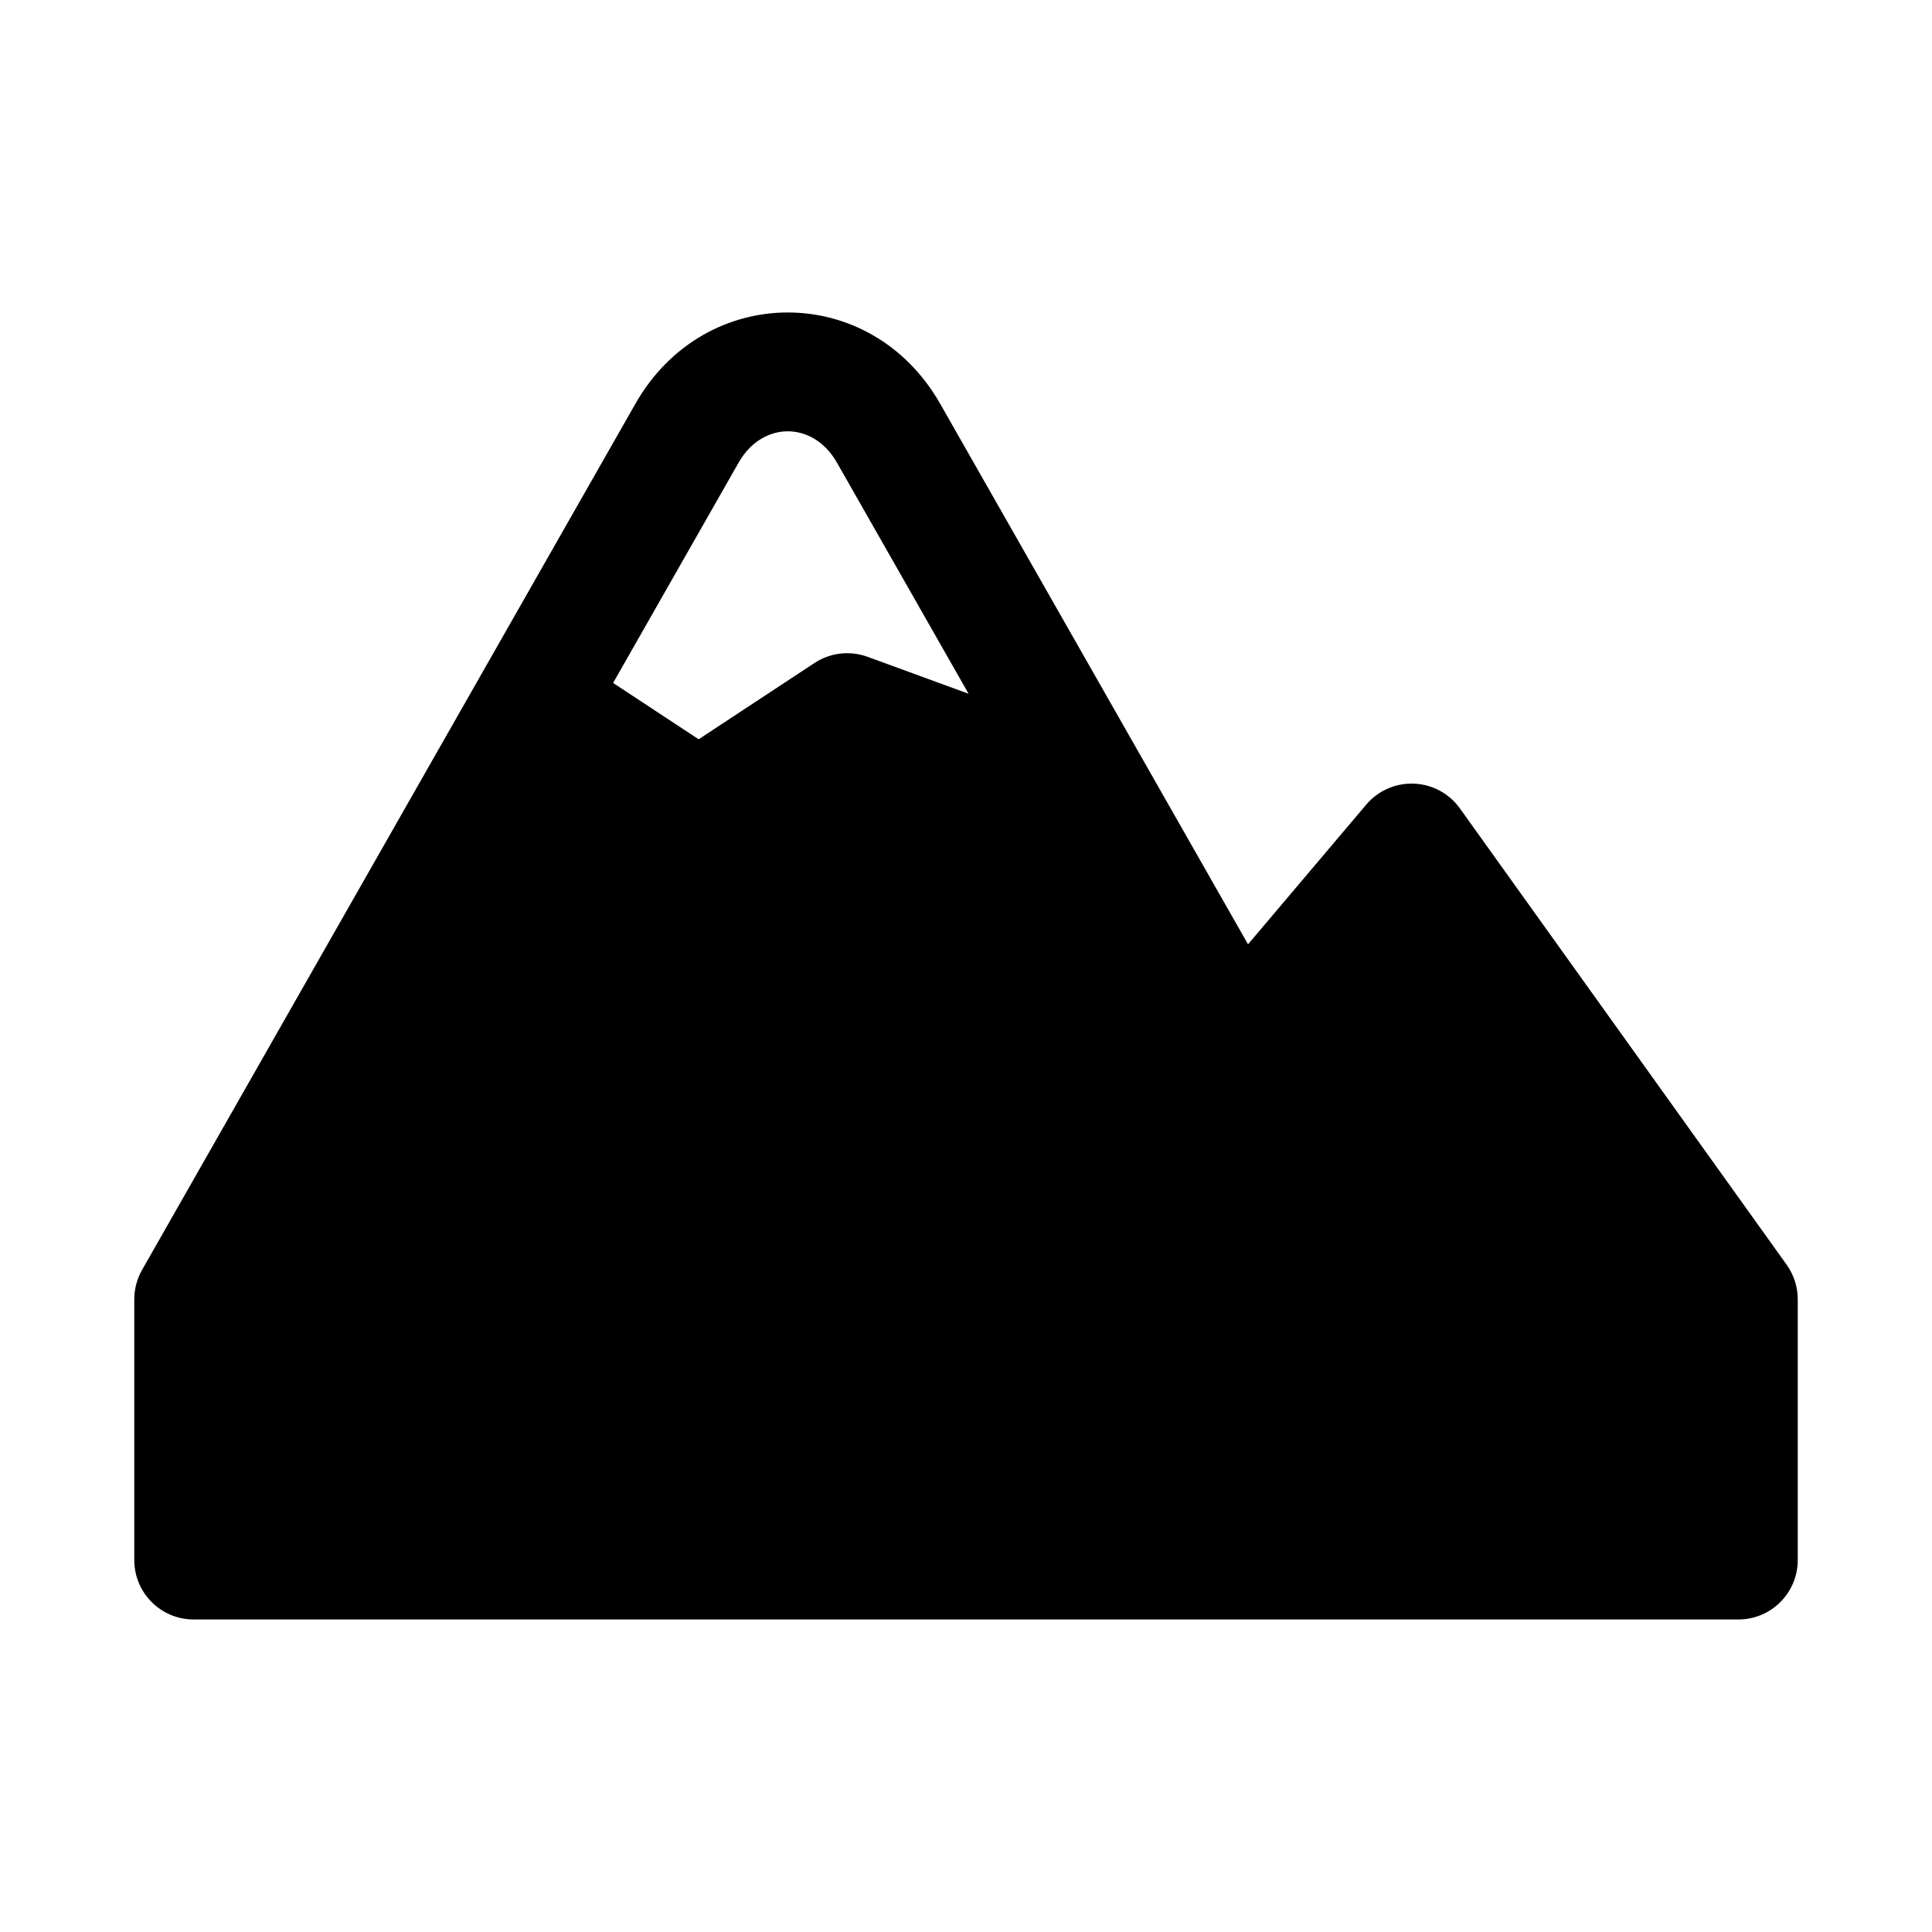
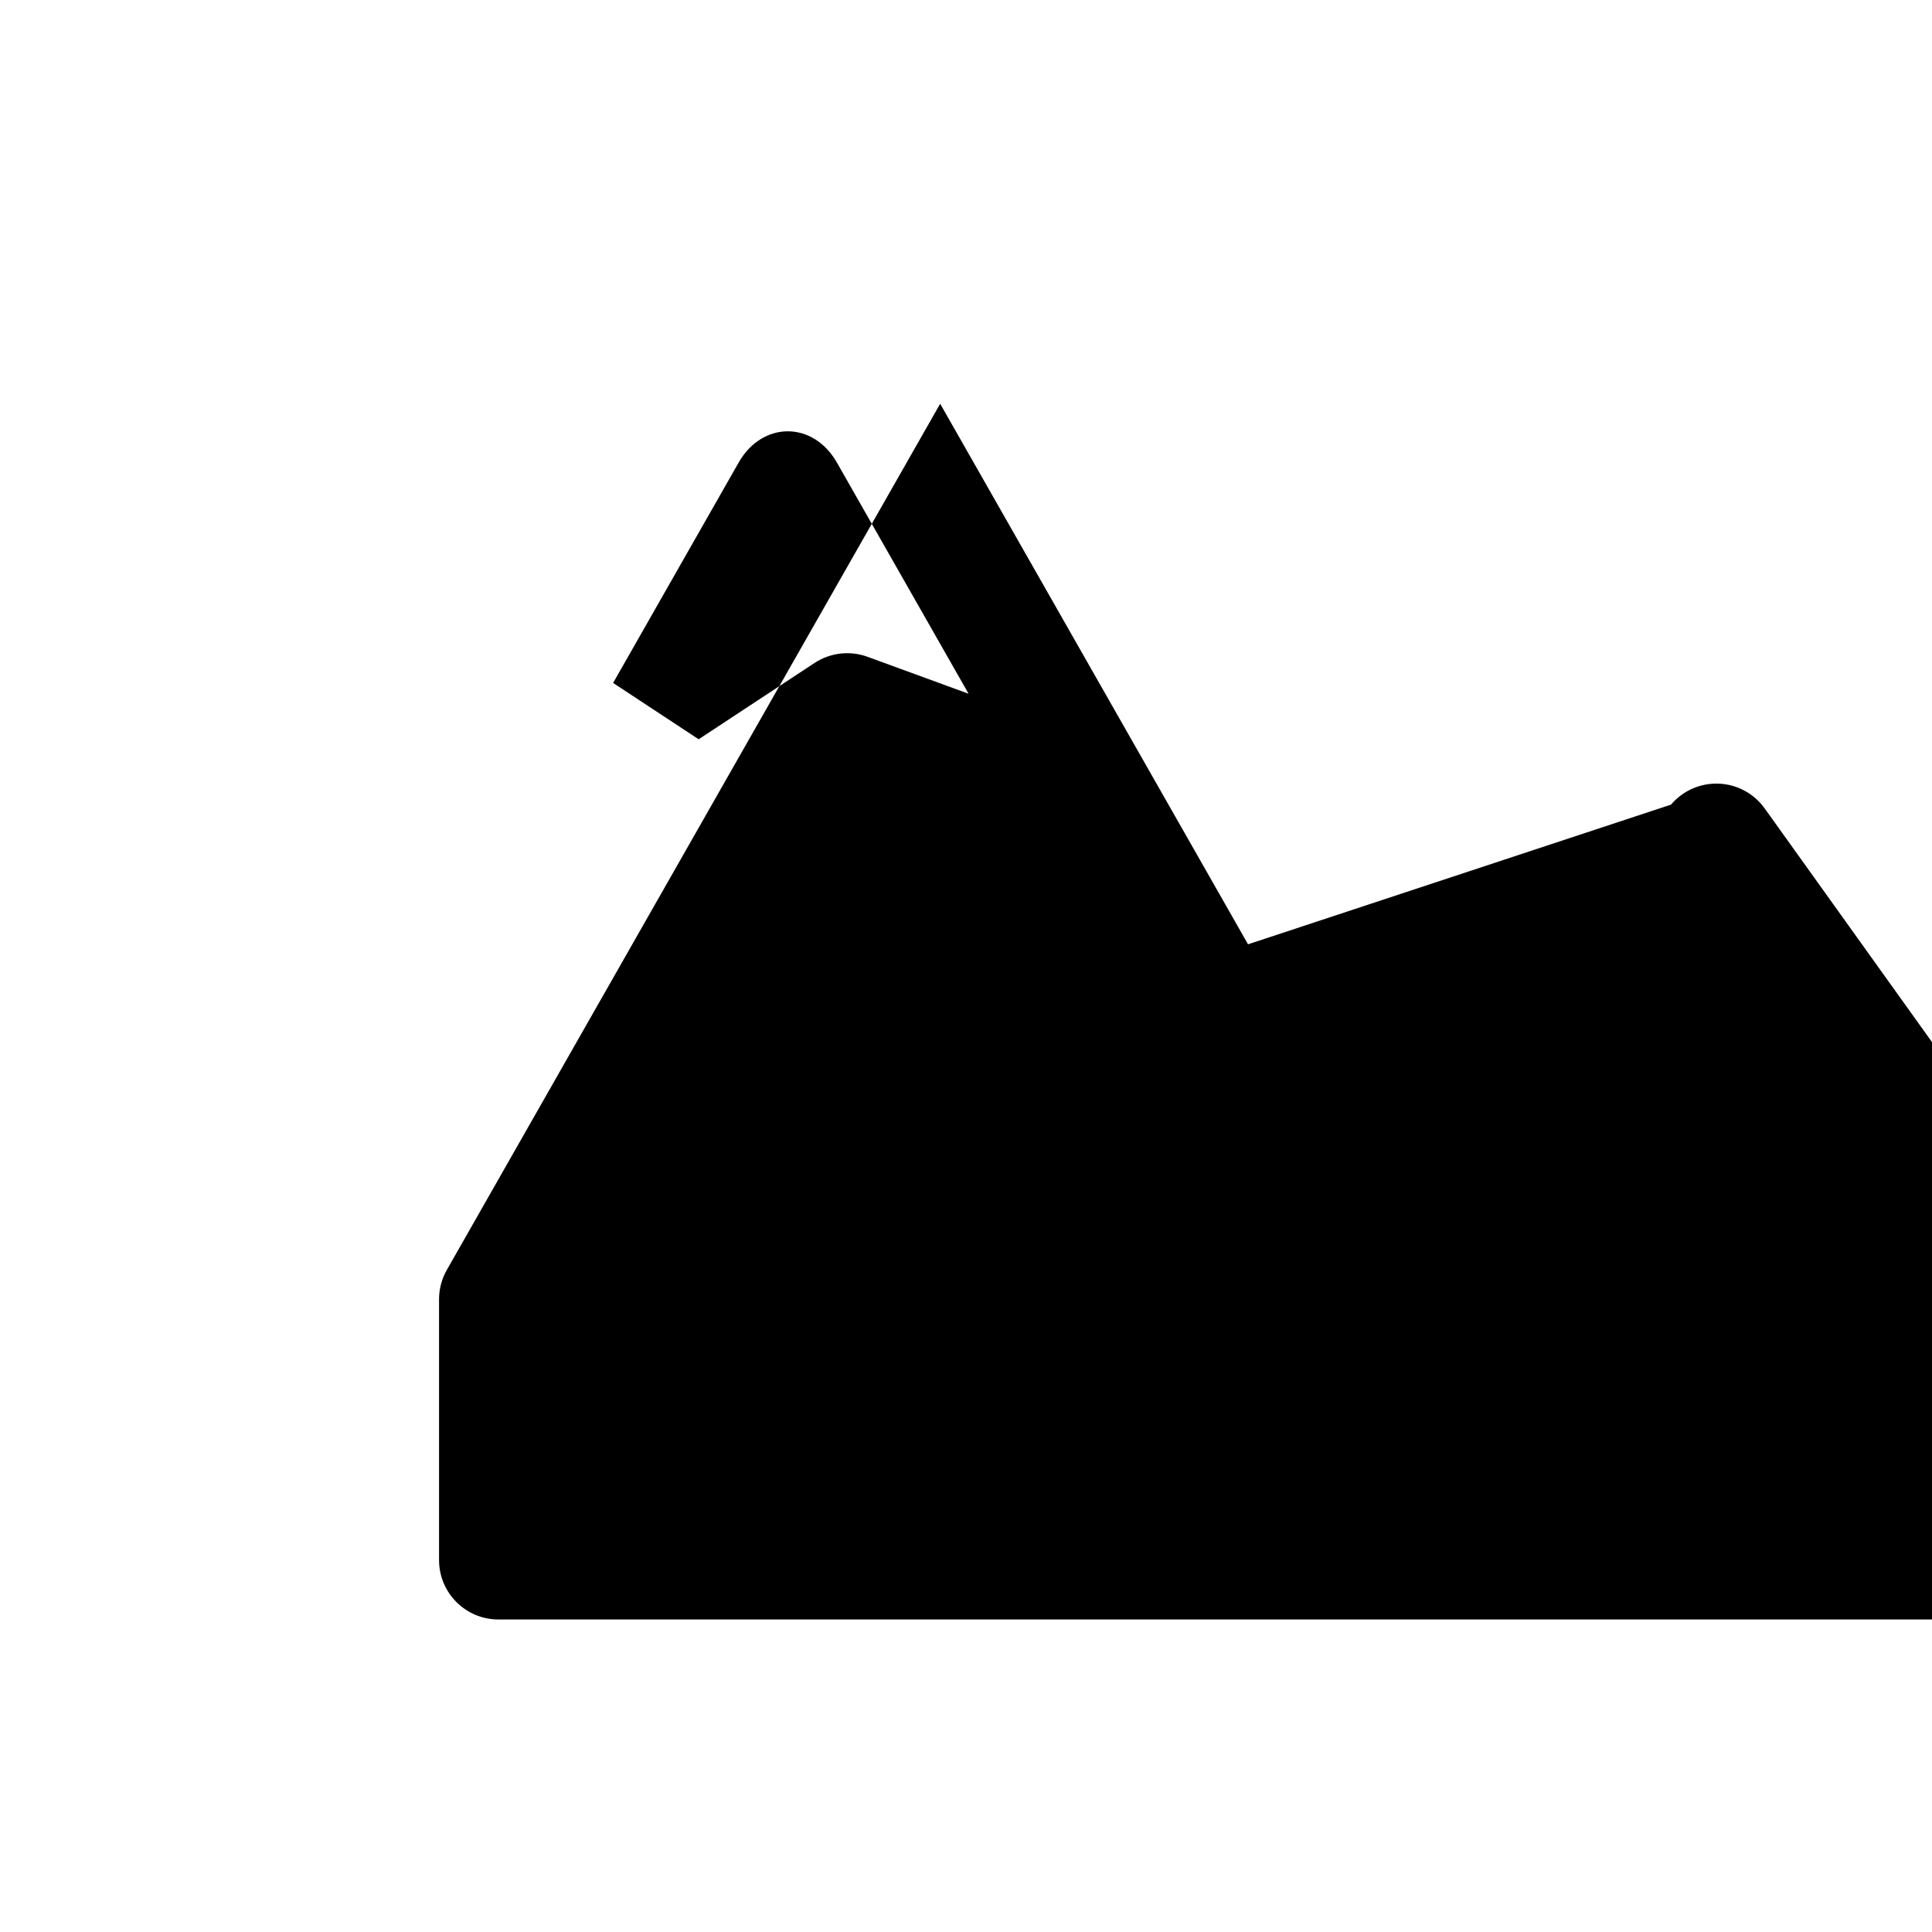
<svg xmlns="http://www.w3.org/2000/svg" fill="#000000" width="800px" height="800px" version="1.1" viewBox="144 144 512 512">
-   <path d="m365.79 266.59c-6.297-11.051-19.75-11.051-26.043 0l-33.266 58.398 22.668 14.926 30.703-20.215c4.164-2.742 9.383-3.348 14.066-1.637l26.766 9.789zm108.95 127.66-81.586-143.25c-18.371-32.254-62.391-32.254-80.766 0l-130.74 229.54c-1.352 2.375-2.062 5.059-2.062 7.793v69.102c0 8.695 7.047 15.746 15.742 15.746h409.35c8.695 0 15.742-7.051 15.742-15.746v-69.102c0-3.289-1.027-6.492-2.941-9.168l-86.594-120.93c-2.824-3.945-7.312-6.367-12.164-6.562-4.848-0.195-9.52 1.855-12.656 5.559z" fill-rule="evenodd" />
+   <path d="m365.79 266.59c-6.297-11.051-19.75-11.051-26.043 0l-33.266 58.398 22.668 14.926 30.703-20.215c4.164-2.742 9.383-3.348 14.066-1.637l26.766 9.789zm108.95 127.66-81.586-143.25l-130.74 229.54c-1.352 2.375-2.062 5.059-2.062 7.793v69.102c0 8.695 7.047 15.746 15.742 15.746h409.35c8.695 0 15.742-7.051 15.742-15.746v-69.102c0-3.289-1.027-6.492-2.941-9.168l-86.594-120.93c-2.824-3.945-7.312-6.367-12.164-6.562-4.848-0.195-9.52 1.855-12.656 5.559z" fill-rule="evenodd" />
</svg>